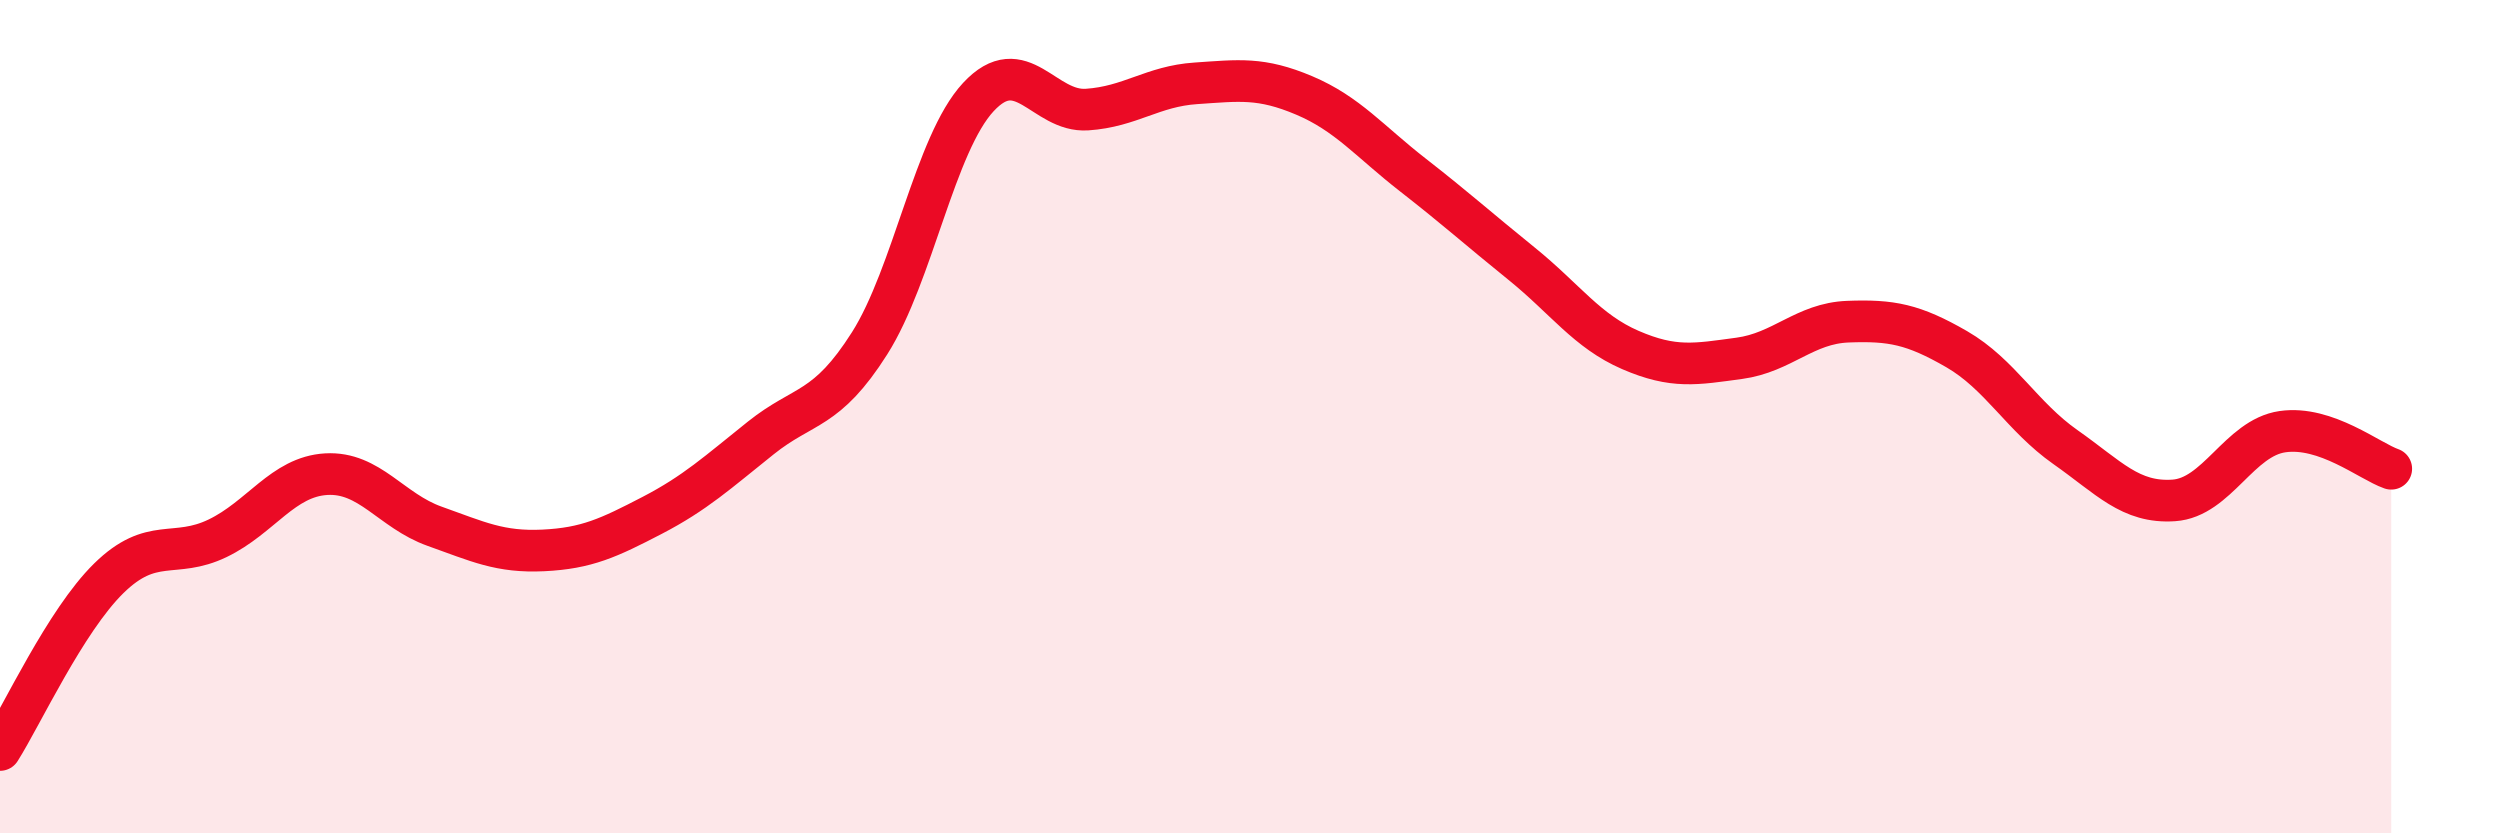
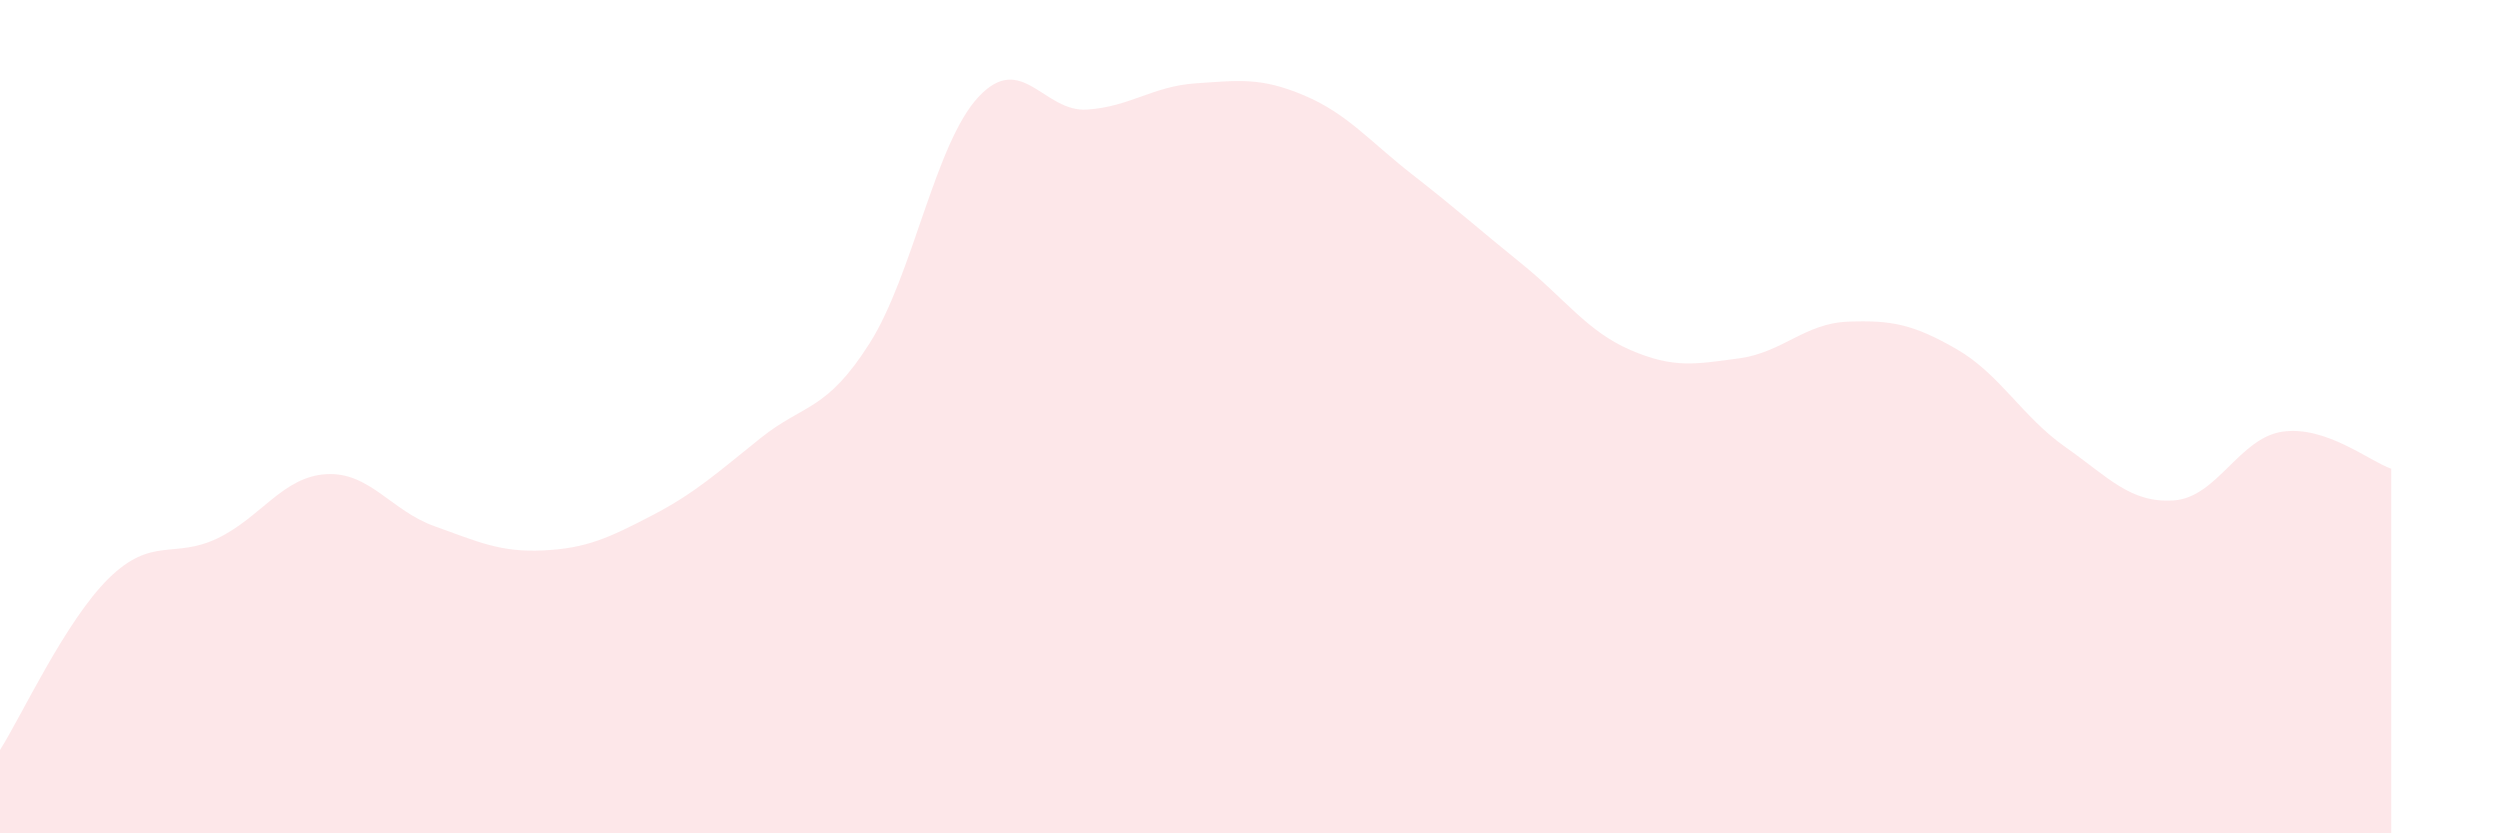
<svg xmlns="http://www.w3.org/2000/svg" width="60" height="20" viewBox="0 0 60 20">
  <path d="M 0,18 C 0.52,17.18 1.57,14.9 2.61,13.88 C 3.65,12.86 4.18,13.42 5.22,12.92 C 6.26,12.42 6.79,11.44 7.83,11.38 C 8.87,11.32 9.39,12.26 10.43,12.63 C 11.47,13 12,13.26 13.04,13.21 C 14.08,13.16 14.61,12.91 15.65,12.37 C 16.69,11.83 17.22,11.34 18.26,10.51 C 19.3,9.68 19.83,9.88 20.87,8.24 C 21.91,6.6 22.44,3.45 23.48,2.33 C 24.52,1.21 25.05,2.7 26.09,2.63 C 27.13,2.56 27.66,2.07 28.7,2 C 29.74,1.93 30.26,1.85 31.3,2.29 C 32.34,2.73 32.87,3.39 33.91,4.2 C 34.95,5.01 35.48,5.49 36.52,6.33 C 37.56,7.17 38.09,7.95 39.13,8.4 C 40.17,8.85 40.7,8.74 41.74,8.6 C 42.78,8.46 43.31,7.76 44.35,7.72 C 45.39,7.68 45.92,7.78 46.96,8.38 C 48,8.98 48.53,10 49.57,10.73 C 50.61,11.46 51.13,12.08 52.17,12.01 C 53.21,11.94 53.74,10.51 54.78,10.36 C 55.82,10.21 56.87,11.07 57.39,11.25L57.39 20L0 20Z" fill="#EB0A25" opacity="0.1" stroke-linecap="round" stroke-linejoin="round" />
-   <path d="M 0,18 C 0.52,17.18 1.57,14.9 2.61,13.88 C 3.65,12.86 4.18,13.42 5.22,12.92 C 6.26,12.42 6.79,11.44 7.83,11.38 C 8.87,11.32 9.39,12.26 10.43,12.63 C 11.47,13 12,13.26 13.04,13.21 C 14.08,13.16 14.61,12.91 15.65,12.37 C 16.69,11.83 17.22,11.34 18.26,10.51 C 19.3,9.68 19.83,9.88 20.87,8.24 C 21.91,6.6 22.44,3.45 23.48,2.33 C 24.52,1.21 25.05,2.7 26.09,2.63 C 27.13,2.56 27.66,2.07 28.7,2 C 29.74,1.93 30.26,1.85 31.3,2.29 C 32.34,2.73 32.87,3.39 33.91,4.2 C 34.95,5.01 35.48,5.49 36.52,6.33 C 37.56,7.17 38.09,7.95 39.13,8.4 C 40.17,8.85 40.7,8.74 41.74,8.6 C 42.78,8.46 43.31,7.76 44.35,7.72 C 45.39,7.68 45.92,7.78 46.96,8.38 C 48,8.98 48.53,10 49.57,10.73 C 50.61,11.46 51.13,12.08 52.17,12.01 C 53.21,11.94 53.74,10.51 54.78,10.36 C 55.82,10.21 56.87,11.07 57.39,11.25" stroke="#EB0A25" stroke-width="1" fill="none" stroke-linecap="round" stroke-linejoin="round" />
</svg>